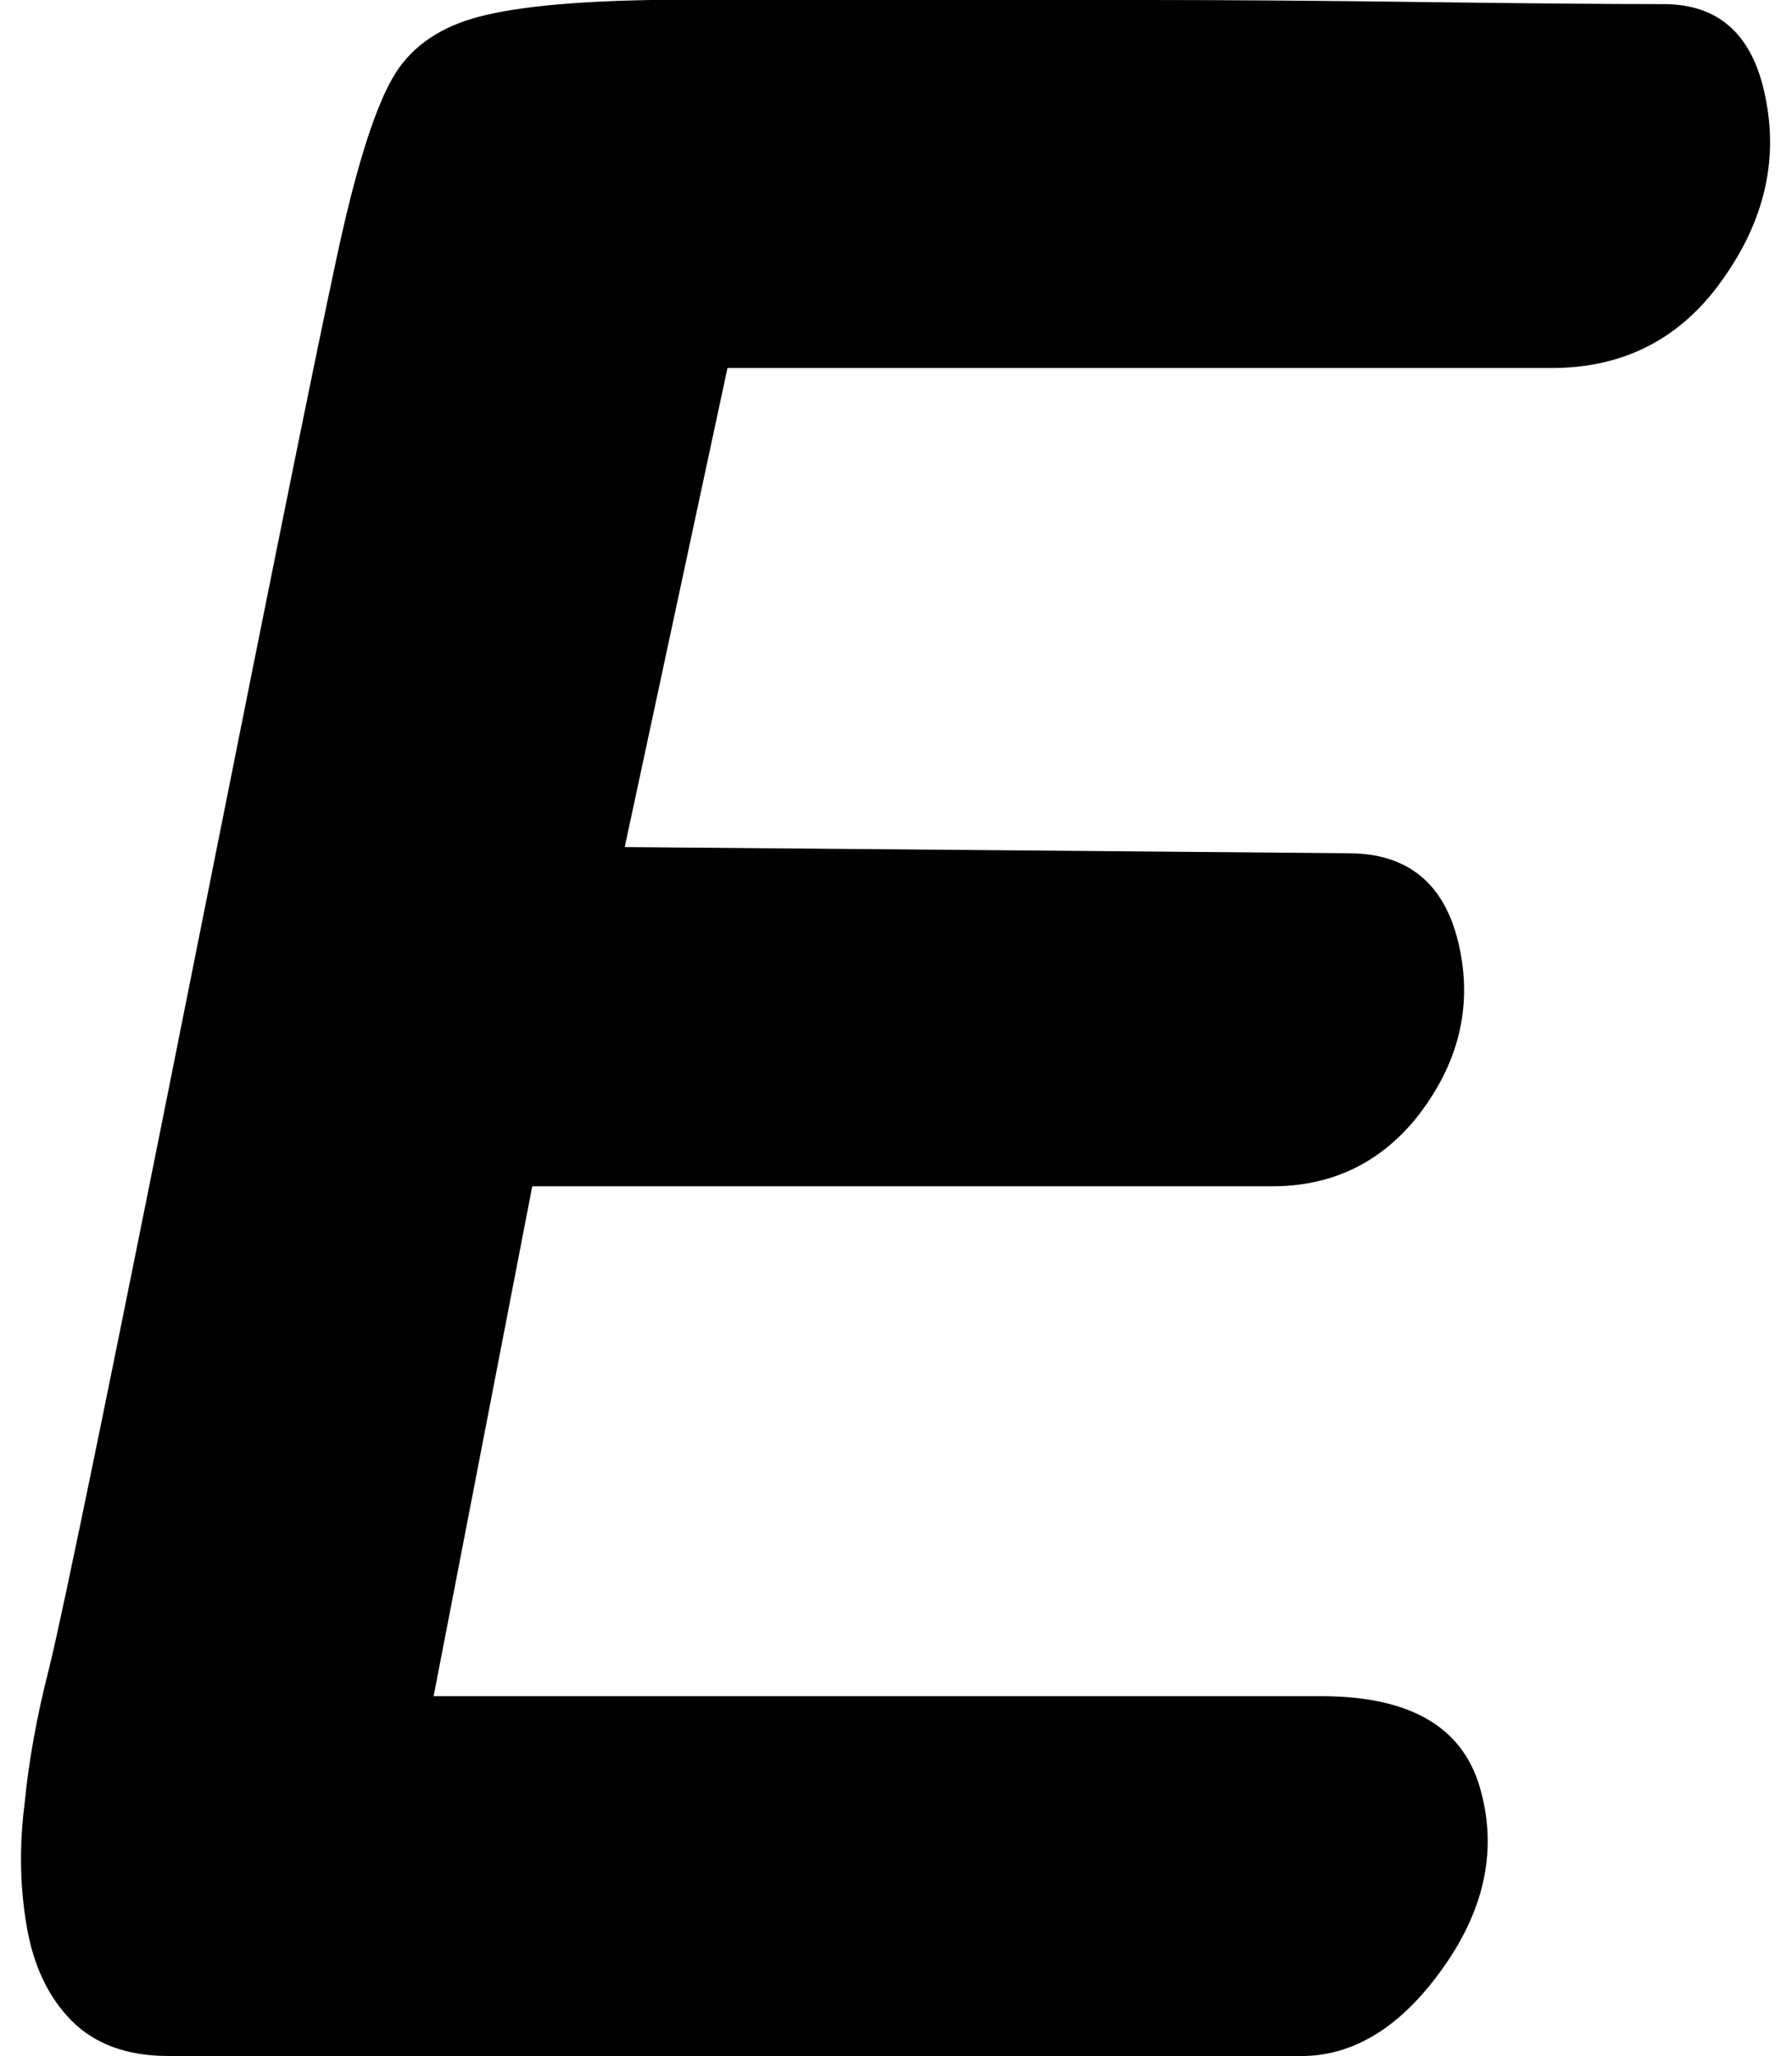
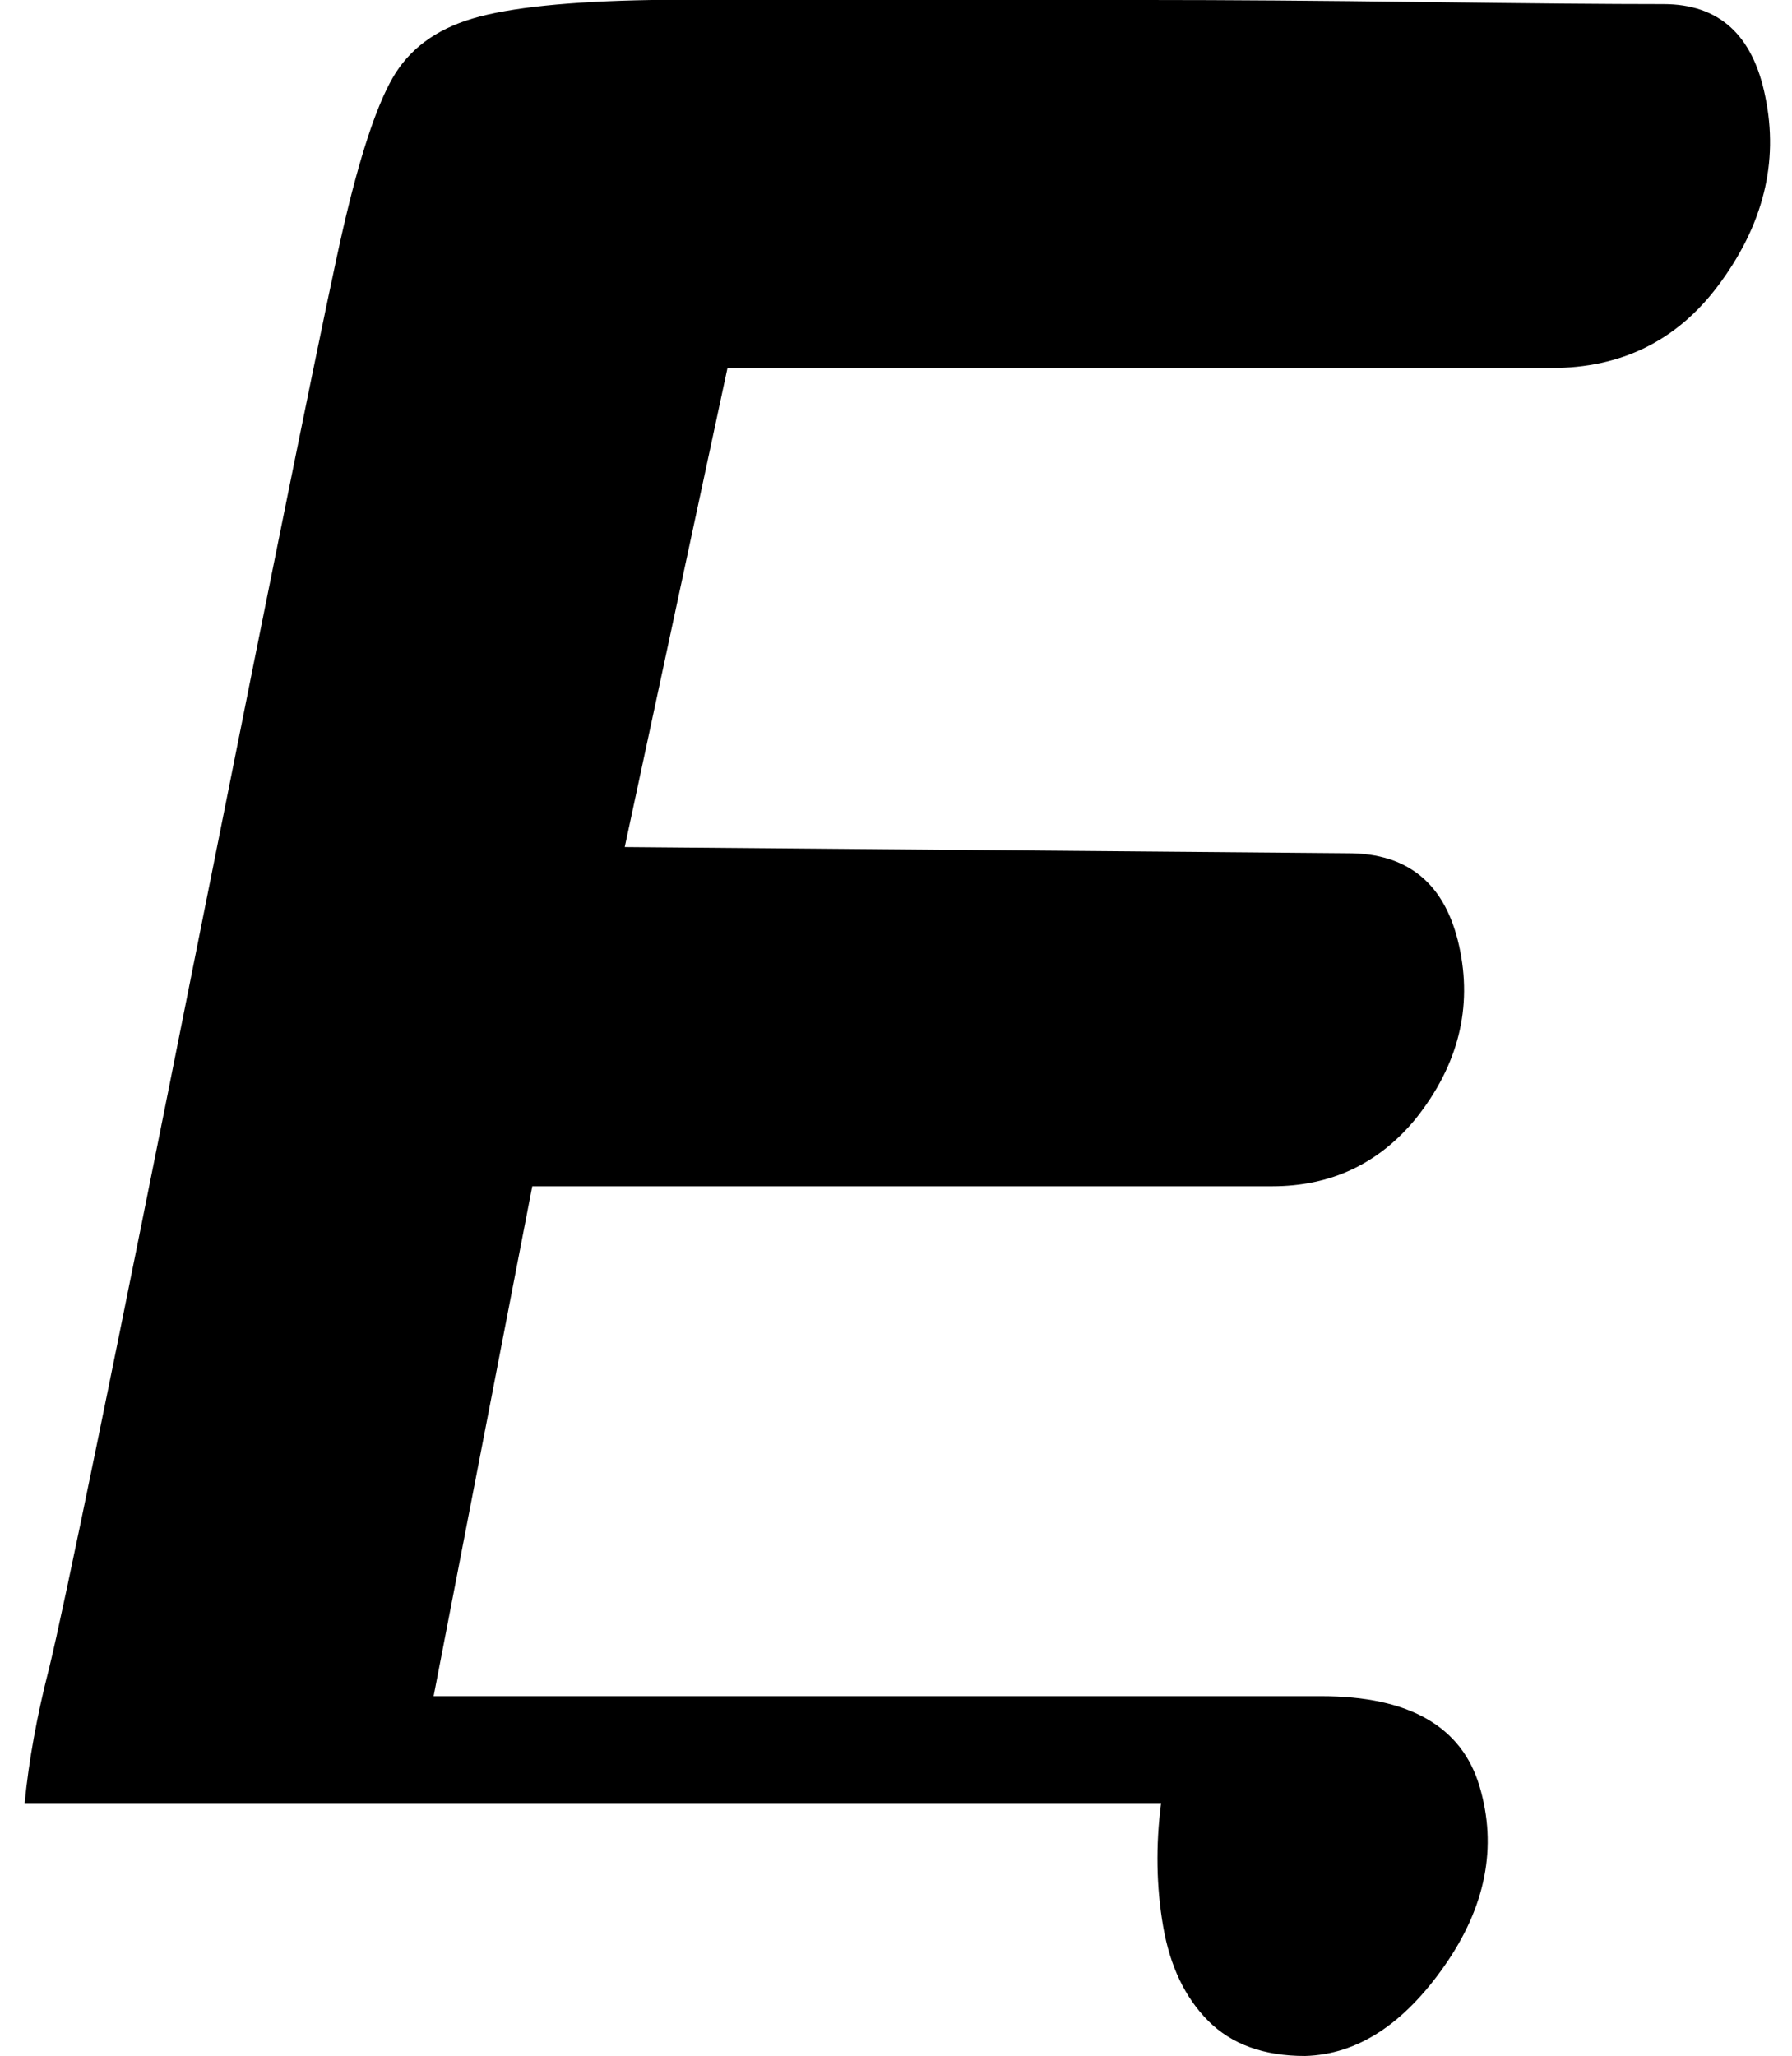
<svg xmlns="http://www.w3.org/2000/svg" version="1.1" viewBox="-11 0 872 1000">
-   <path fill="currentColor" d="M1 877q3 -31 12 -66q11 -45 72 -351t71 -349q12 -52 24 -73t39 -29t87 -9h241q59 0 135 1t116.5 1t49.5 45q10 48 -23 92q-30 40 -81 40h-401l-50 233l352 3q44 0 54 45t-21 84q-27 33 -70 33h-360l-48 248h432q64 0 77 44t-17 87t-68 44h-553q-30 0 -47 -17t-22 -46 t-1 -60z" />
+   <path fill="currentColor" d="M1 877q3 -31 12 -66q11 -45 72 -351t71 -349q12 -52 24 -73t39 -29t87 -9h241q59 0 135 1t116.5 1t49.5 45q10 48 -23 92q-30 40 -81 40h-401l-50 233l352 3q44 0 54 45t-21 84q-27 33 -70 33h-360l-48 248h432q64 0 77 44t-17 87t-68 44q-30 0 -47 -17t-22 -46 t-1 -60z" />
</svg>